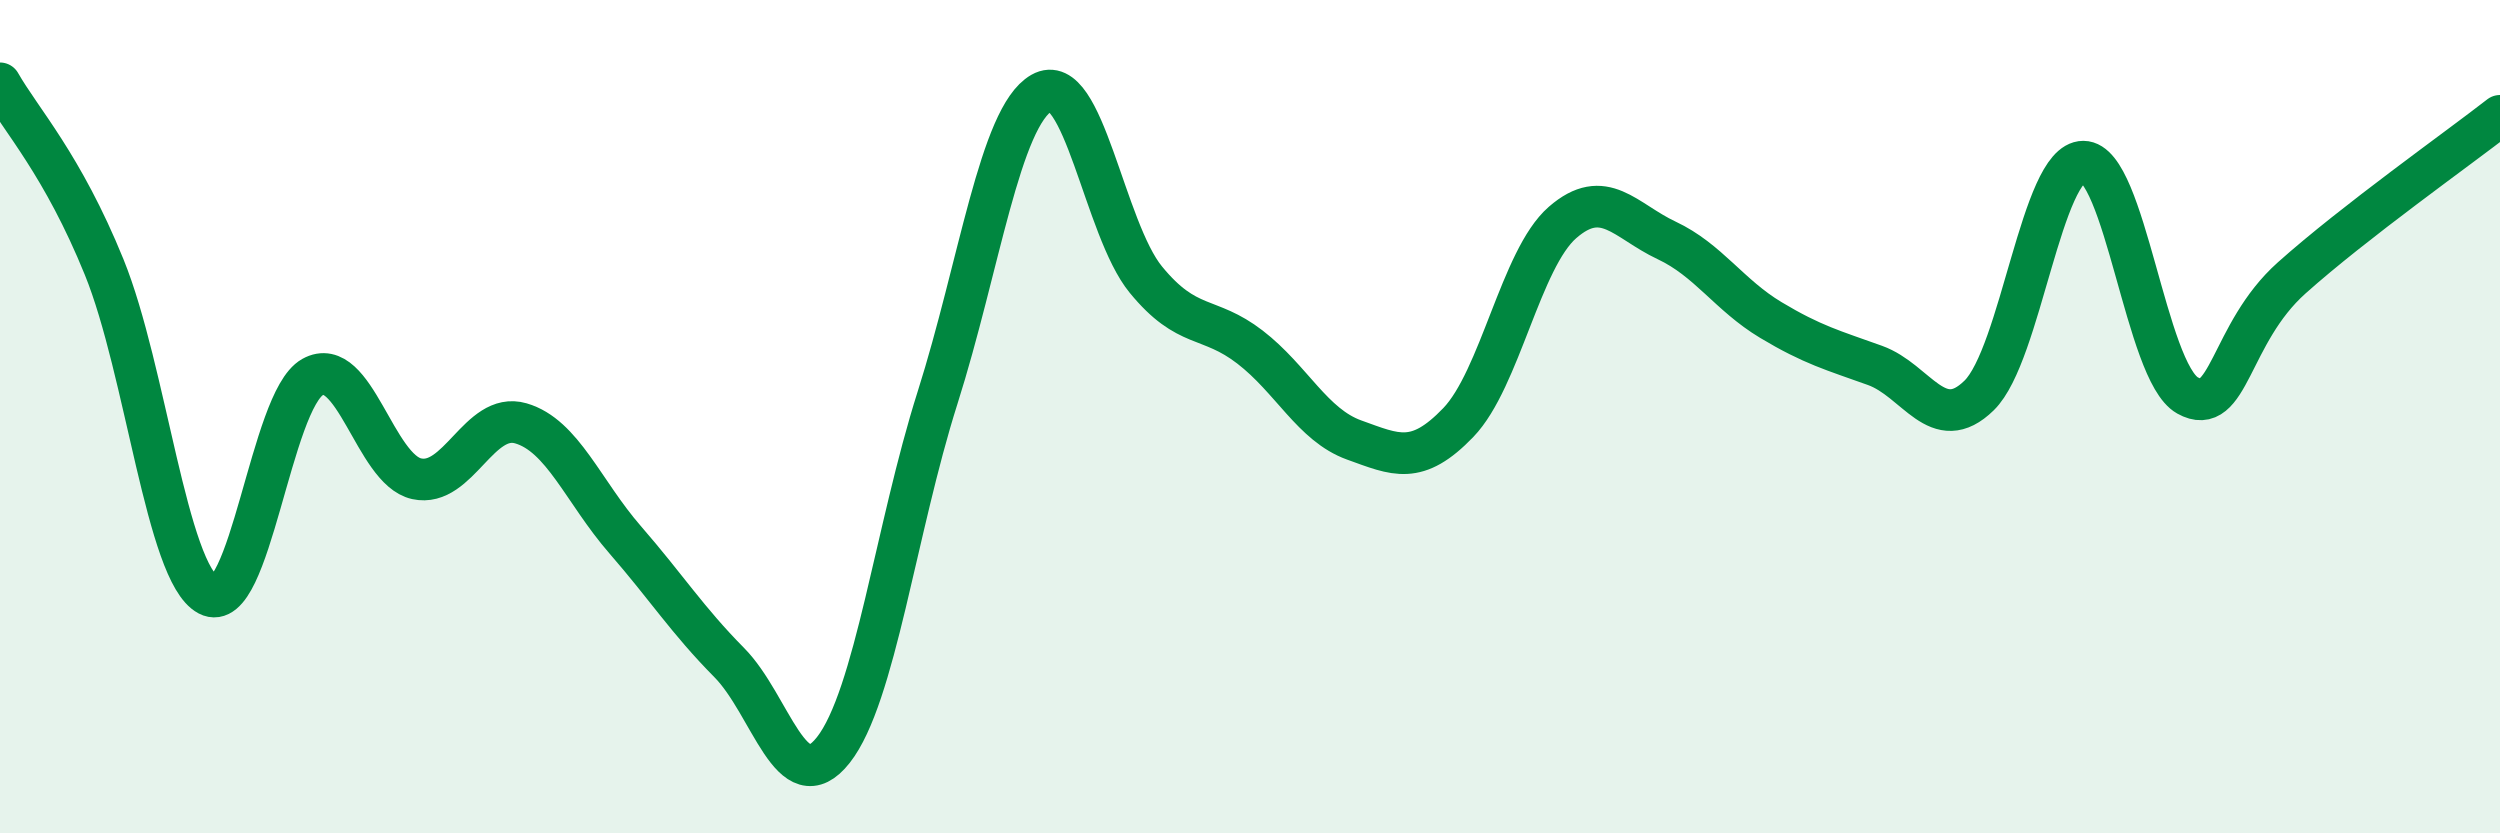
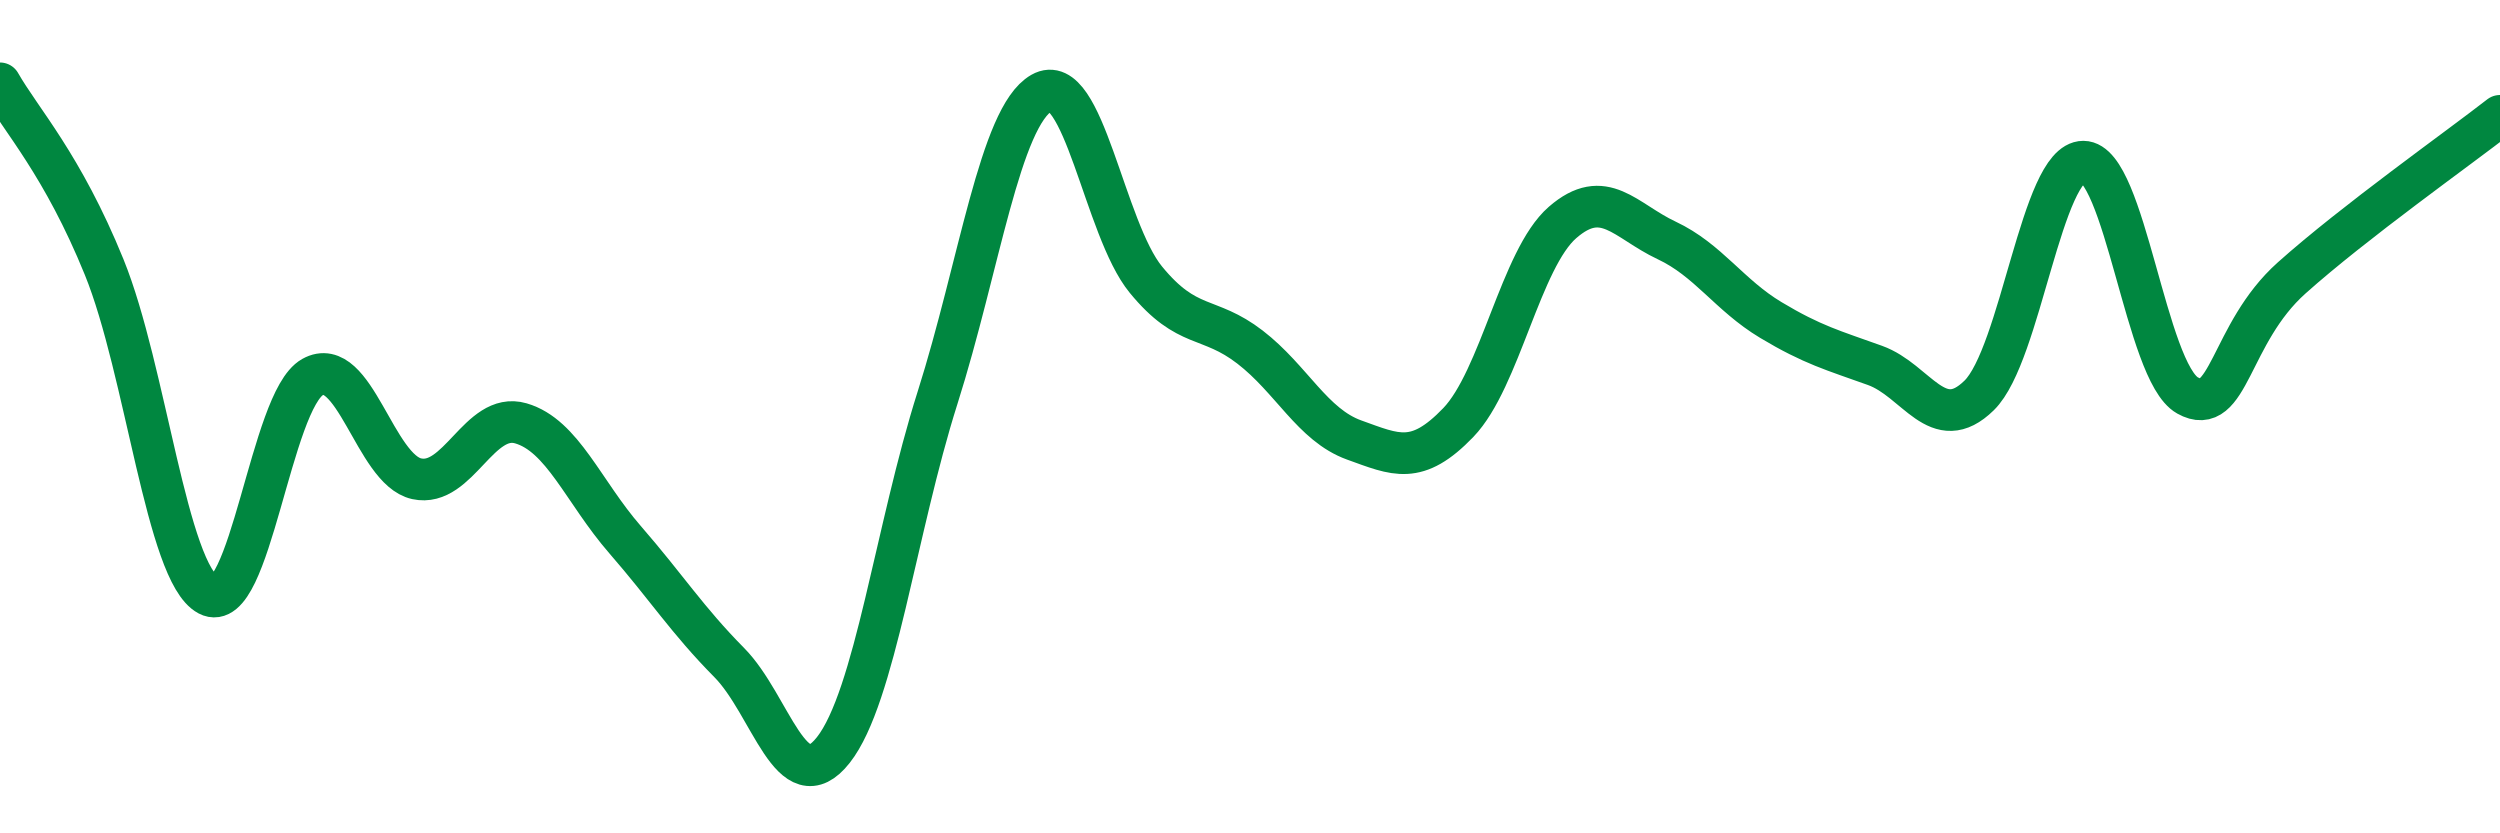
<svg xmlns="http://www.w3.org/2000/svg" width="60" height="20" viewBox="0 0 60 20">
-   <path d="M 0,2 C 0.5,2.88 1.5,3.95 2.5,6.41 C 3.5,8.87 4,13.75 5,14.28 C 6,14.81 6.5,9.61 7.5,9.05 C 8.5,8.49 9,11.27 10,11.49 C 11,11.71 11.5,9.87 12.5,10.16 C 13.5,10.45 14,11.8 15,12.95 C 16,14.1 16.5,14.89 17.5,15.9 C 18.5,16.91 19,19.27 20,18 C 21,16.73 21.5,12.7 22.5,9.55 C 23.5,6.4 24,2.8 25,2.23 C 26,1.66 26.5,5.49 27.5,6.71 C 28.5,7.93 29,7.56 30,8.33 C 31,9.1 31.5,10.2 32.5,10.56 C 33.5,10.92 34,11.18 35,10.14 C 36,9.1 36.5,6.21 37.5,5.34 C 38.5,4.47 39,5.3 40,5.77 C 41,6.24 41.5,7.08 42.5,7.68 C 43.5,8.28 44,8.41 45,8.77 C 46,9.13 46.5,10.47 47.5,9.49 C 48.5,8.51 49,3.88 50,3.88 C 51,3.88 51.5,8.93 52.5,9.49 C 53.5,10.05 53.5,8.01 55,6.67 C 56.5,5.33 59,3.56 60,2.78L60 20L0 20Z" fill="#008740" opacity="0.1" stroke-linecap="round" stroke-linejoin="round" />
  <path d="M 0,2 C 0.5,2.88 1.5,3.95 2.5,6.41 C 3.5,8.87 4,13.75 5,14.28 C 6,14.81 6.5,9.61 7.5,9.05 C 8.5,8.49 9,11.27 10,11.49 C 11,11.71 11.5,9.87 12.5,10.16 C 13.5,10.45 14,11.8 15,12.95 C 16,14.1 16.5,14.89 17.5,15.9 C 18.5,16.91 19,19.27 20,18 C 21,16.73 21.5,12.7 22.5,9.55 C 23.5,6.4 24,2.8 25,2.23 C 26,1.66 26.5,5.49 27.5,6.71 C 28.5,7.93 29,7.56 30,8.33 C 31,9.1 31.5,10.2 32.5,10.56 C 33.5,10.92 34,11.18 35,10.14 C 36,9.1 36.5,6.21 37.5,5.34 C 38.5,4.47 39,5.3 40,5.77 C 41,6.24 41.5,7.08 42.5,7.68 C 43.5,8.28 44,8.41 45,8.77 C 46,9.13 46.5,10.47 47.5,9.49 C 48.5,8.51 49,3.88 50,3.88 C 51,3.88 51.5,8.93 52.5,9.49 C 53.5,10.05 53.5,8.01 55,6.67 C 56.5,5.33 59,3.56 60,2.78" stroke="#008740" stroke-width="1" fill="none" stroke-linecap="round" stroke-linejoin="round" />
</svg>